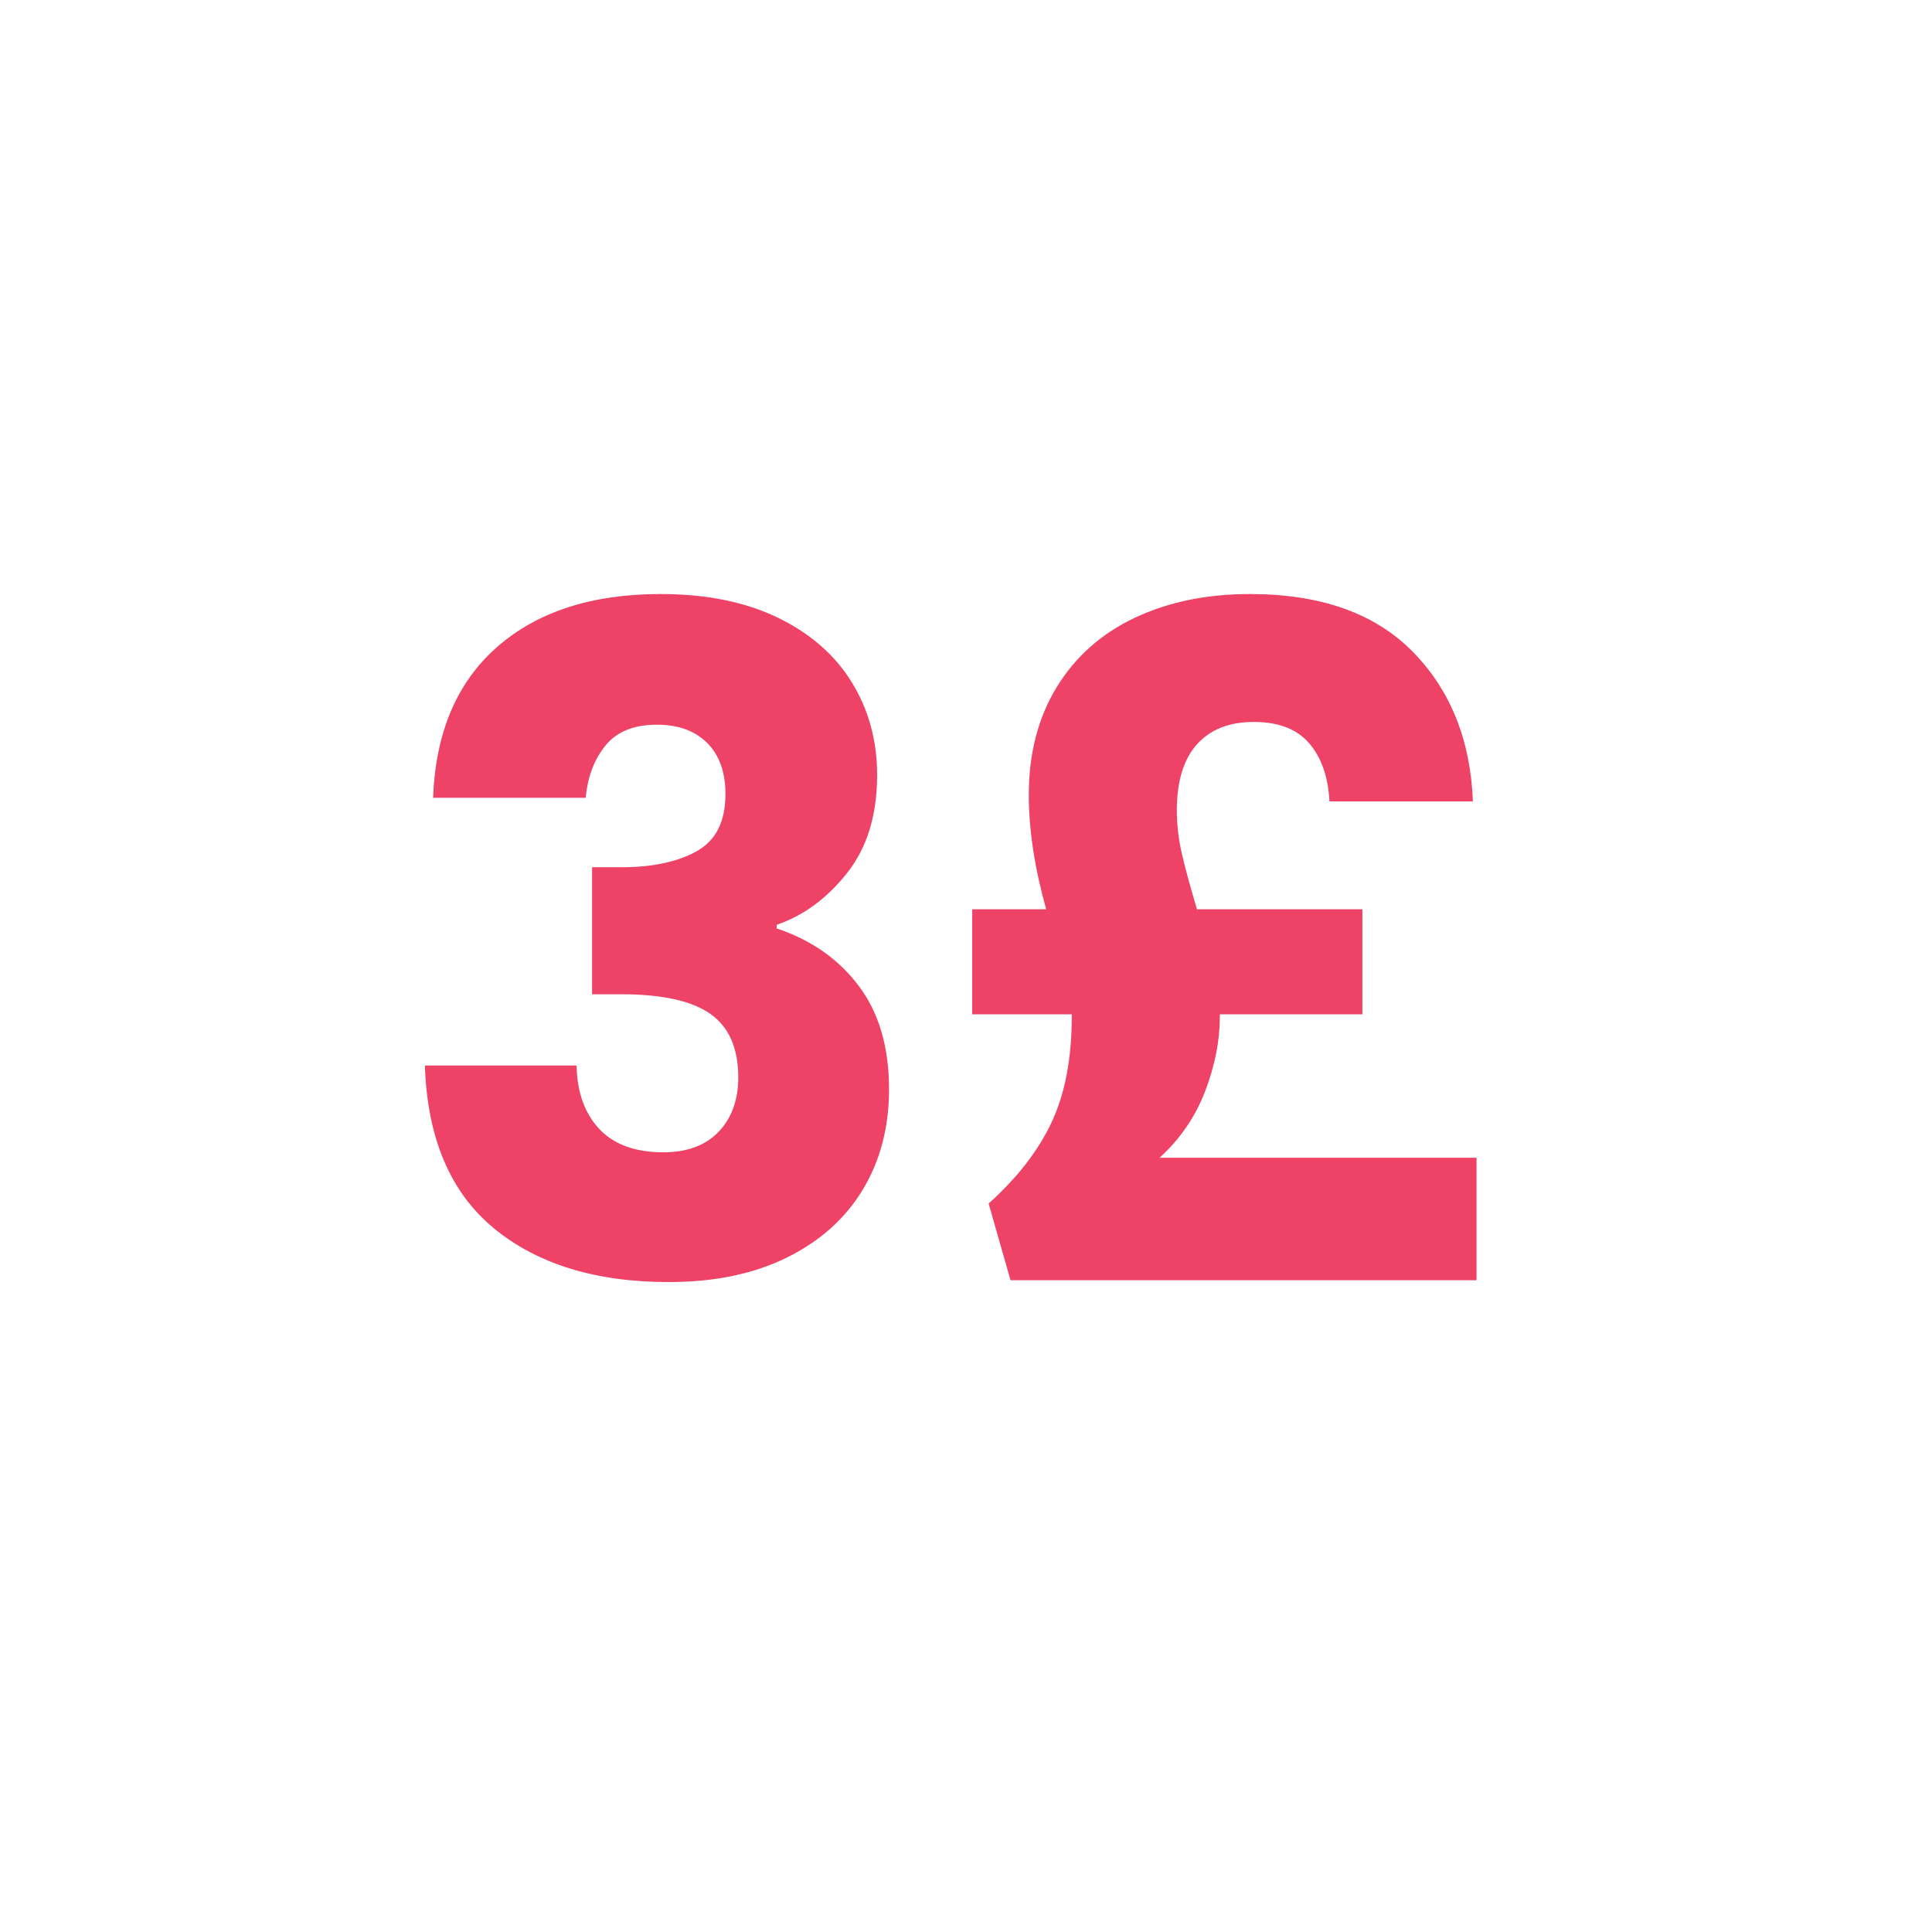
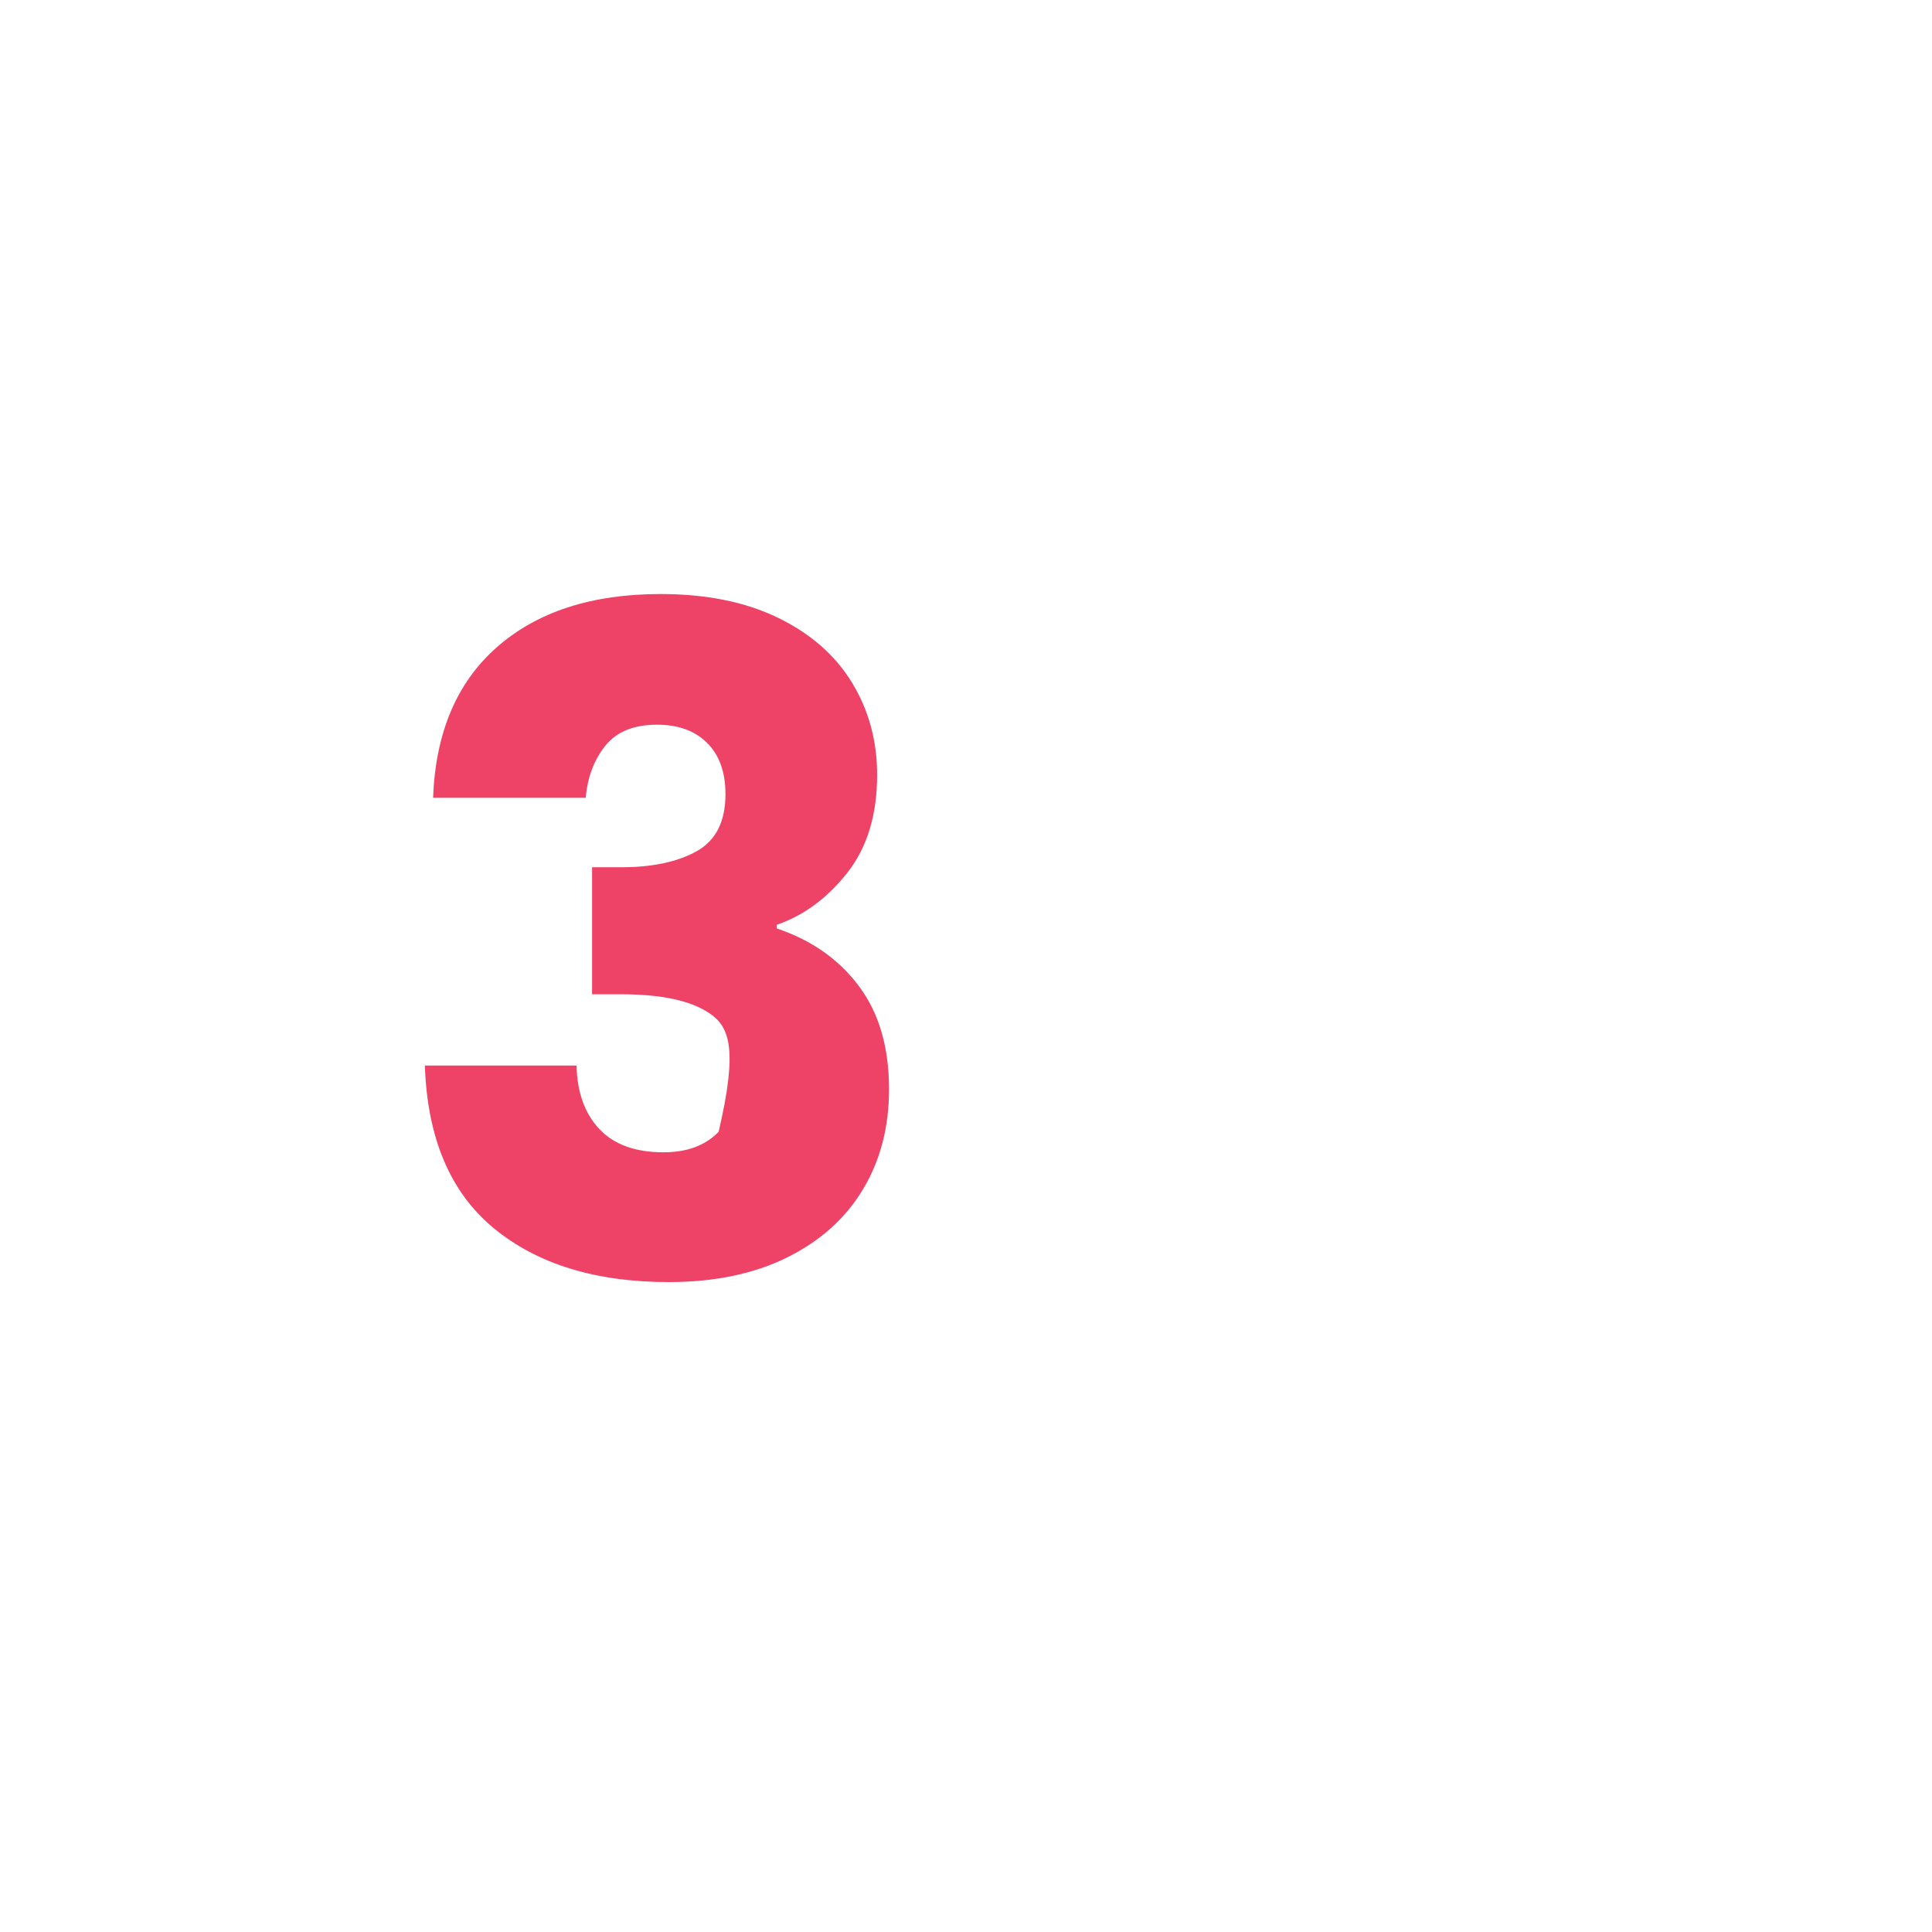
<svg xmlns="http://www.w3.org/2000/svg" width="500" zoomAndPan="magnify" viewBox="0 0 375 375" height="500" preserveAspectRatio="xMidYMid meet" version="1.0">
  <defs>
    <g />
  </defs>
  <g fill="#ee4266" fill-opacity="1">
    <g transform="translate(75.016, 247.786)">
      <g>
-         <path d="M 9.047 -92.938 C 9.516 -105.582 13.648 -115.332 21.453 -122.188 C 29.266 -129.051 39.848 -132.484 53.203 -132.484 C 62.078 -132.484 69.676 -130.945 76 -127.875 C 82.32 -124.801 87.109 -120.602 90.359 -115.281 C 93.609 -109.957 95.234 -103.988 95.234 -97.375 C 95.234 -89.57 93.281 -83.211 89.375 -78.297 C 85.477 -73.391 80.93 -70.051 75.734 -68.281 L 75.734 -67.578 C 82.473 -65.328 87.789 -61.598 91.688 -56.391 C 95.594 -51.191 97.547 -44.516 97.547 -36.359 C 97.547 -29.023 95.859 -22.551 92.484 -16.938 C 89.117 -11.32 84.211 -6.914 77.766 -3.719 C 71.328 -0.531 63.672 1.062 54.797 1.062 C 40.609 1.062 29.285 -2.422 20.828 -9.391 C 12.379 -16.367 7.922 -26.895 7.453 -40.969 L 36.891 -40.969 C 37.004 -35.77 38.477 -31.66 41.312 -28.641 C 44.156 -25.629 48.297 -24.125 53.734 -24.125 C 58.348 -24.125 61.926 -25.453 64.469 -28.109 C 67.008 -30.773 68.281 -34.297 68.281 -38.672 C 68.281 -44.336 66.477 -48.441 62.875 -50.984 C 59.27 -53.523 53.504 -54.797 45.578 -54.797 L 39.906 -54.797 L 39.906 -79.453 L 45.578 -79.453 C 51.609 -79.453 56.484 -80.488 60.203 -82.562 C 63.93 -84.633 65.797 -88.328 65.797 -93.641 C 65.797 -97.898 64.613 -101.211 62.25 -103.578 C 59.883 -105.941 56.633 -107.125 52.5 -107.125 C 48.008 -107.125 44.672 -105.766 42.484 -103.047 C 40.297 -100.328 39.023 -96.957 38.672 -92.938 Z M 9.047 -92.938 " />
+         <path d="M 9.047 -92.938 C 9.516 -105.582 13.648 -115.332 21.453 -122.188 C 29.266 -129.051 39.848 -132.484 53.203 -132.484 C 62.078 -132.484 69.676 -130.945 76 -127.875 C 82.32 -124.801 87.109 -120.602 90.359 -115.281 C 93.609 -109.957 95.234 -103.988 95.234 -97.375 C 95.234 -89.57 93.281 -83.211 89.375 -78.297 C 85.477 -73.391 80.93 -70.051 75.734 -68.281 L 75.734 -67.578 C 82.473 -65.328 87.789 -61.598 91.688 -56.391 C 95.594 -51.191 97.547 -44.516 97.547 -36.359 C 97.547 -29.023 95.859 -22.551 92.484 -16.938 C 89.117 -11.32 84.211 -6.914 77.766 -3.719 C 71.328 -0.531 63.672 1.062 54.797 1.062 C 40.609 1.062 29.285 -2.422 20.828 -9.391 C 12.379 -16.367 7.922 -26.895 7.453 -40.969 L 36.891 -40.969 C 37.004 -35.77 38.477 -31.66 41.312 -28.641 C 44.156 -25.629 48.297 -24.125 53.734 -24.125 C 58.348 -24.125 61.926 -25.453 64.469 -28.109 C 68.281 -44.336 66.477 -48.441 62.875 -50.984 C 59.27 -53.523 53.504 -54.797 45.578 -54.797 L 39.906 -54.797 L 39.906 -79.453 L 45.578 -79.453 C 51.609 -79.453 56.484 -80.488 60.203 -82.562 C 63.93 -84.633 65.797 -88.328 65.797 -93.641 C 65.797 -97.898 64.613 -101.211 62.25 -103.578 C 59.883 -105.941 56.633 -107.125 52.5 -107.125 C 48.008 -107.125 44.672 -105.766 42.484 -103.047 C 40.297 -100.328 39.023 -96.957 38.672 -92.938 Z M 9.047 -92.938 " />
      </g>
    </g>
  </g>
  <g fill="#ee4266" fill-opacity="1">
    <g transform="translate(182.313, 247.786)">
      <g>
-         <path d="M 104.281 -23.062 L 104.281 0.703 L 13.828 0.703 L 9.578 -14.188 C 15.129 -19.156 19.207 -24.414 21.812 -29.969 C 24.414 -35.531 25.719 -42.391 25.719 -50.547 L 25.719 -50.906 L 6.391 -50.906 L 6.391 -71.297 L 20.75 -71.297 C 18.5 -79.336 17.375 -86.727 17.375 -93.469 C 17.375 -101.508 19.176 -108.484 22.781 -114.391 C 26.395 -120.305 31.453 -124.801 37.953 -127.875 C 44.453 -130.945 51.898 -132.484 60.297 -132.484 C 74.016 -132.484 84.539 -128.758 91.875 -121.312 C 99.207 -113.863 103.109 -104.172 103.578 -92.234 L 75.734 -92.234 C 75.492 -96.961 74.191 -100.711 71.828 -103.484 C 69.461 -106.266 65.859 -107.656 61.016 -107.656 C 56.285 -107.656 52.617 -106.207 50.016 -103.312 C 47.41 -100.414 46.109 -96.129 46.109 -90.453 C 46.109 -87.734 46.43 -84.953 47.078 -82.109 C 47.734 -79.273 48.711 -75.672 50.016 -71.297 L 82.125 -71.297 L 82.125 -50.906 L 54.453 -50.906 L 54.453 -50.375 C 54.453 -45.758 53.504 -40.969 51.609 -36 C 49.723 -31.039 46.77 -26.727 42.75 -23.062 Z M 104.281 -23.062 " />
-       </g>
+         </g>
    </g>
  </g>
</svg>